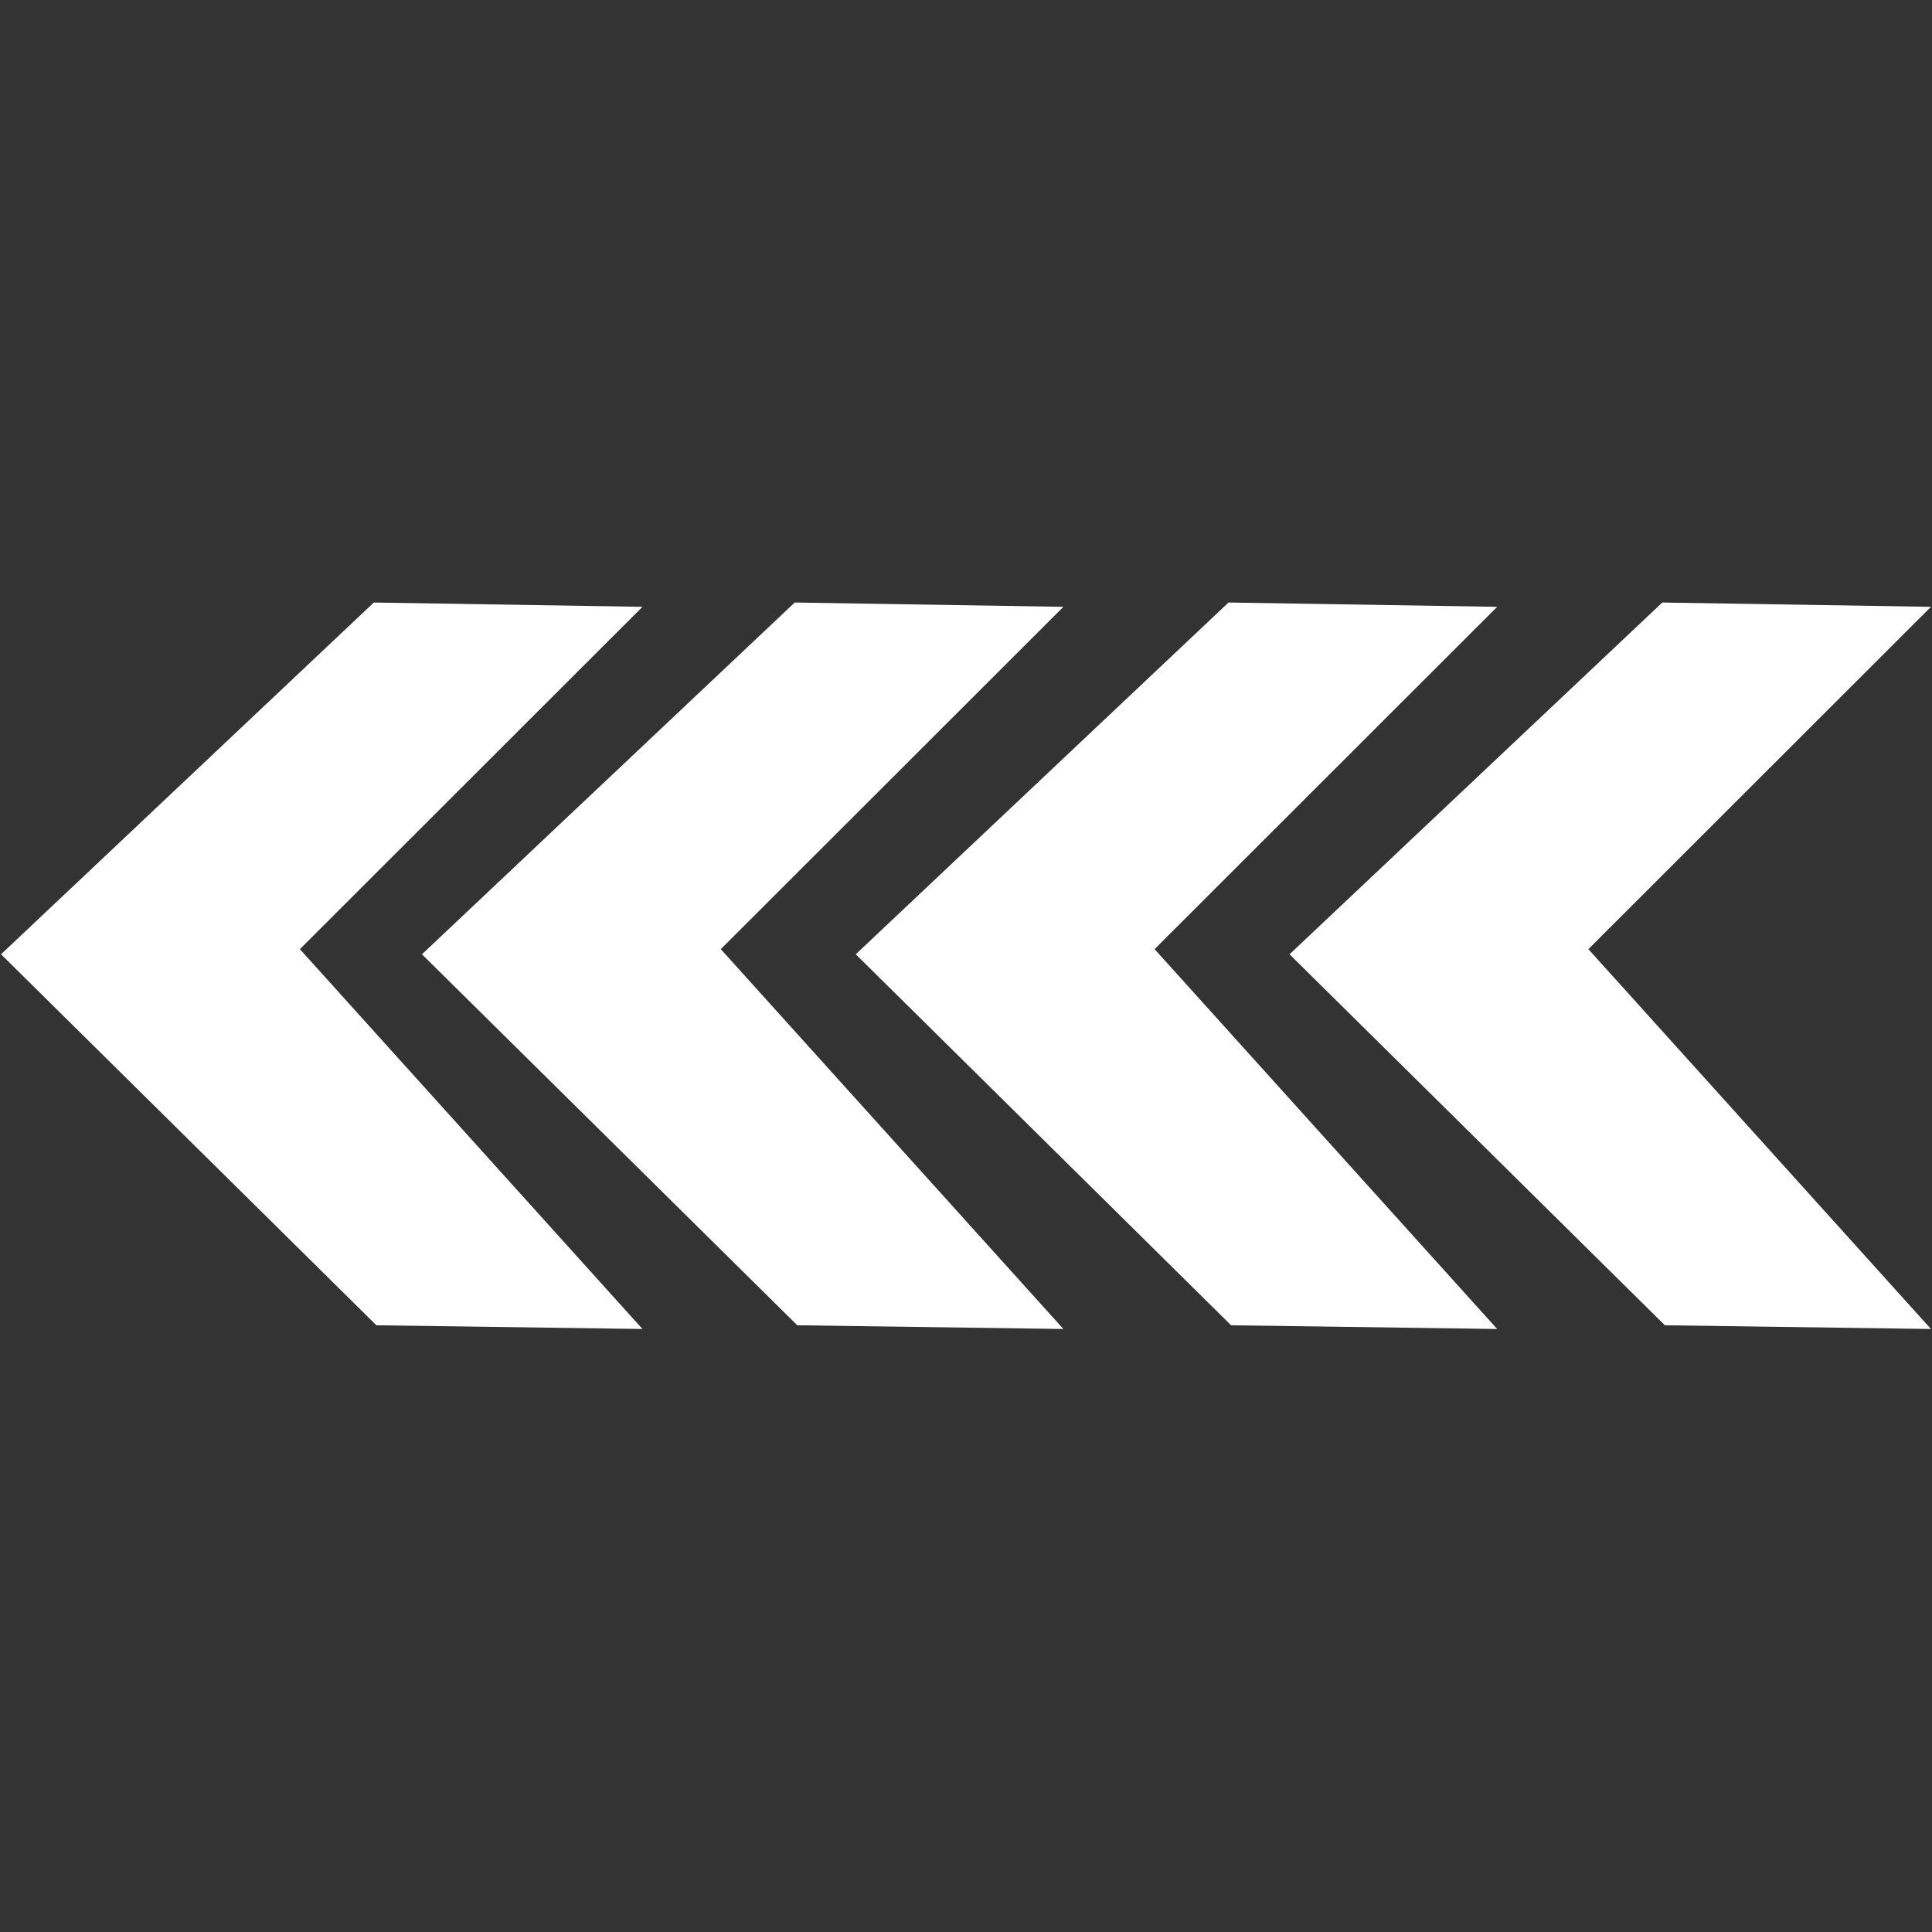
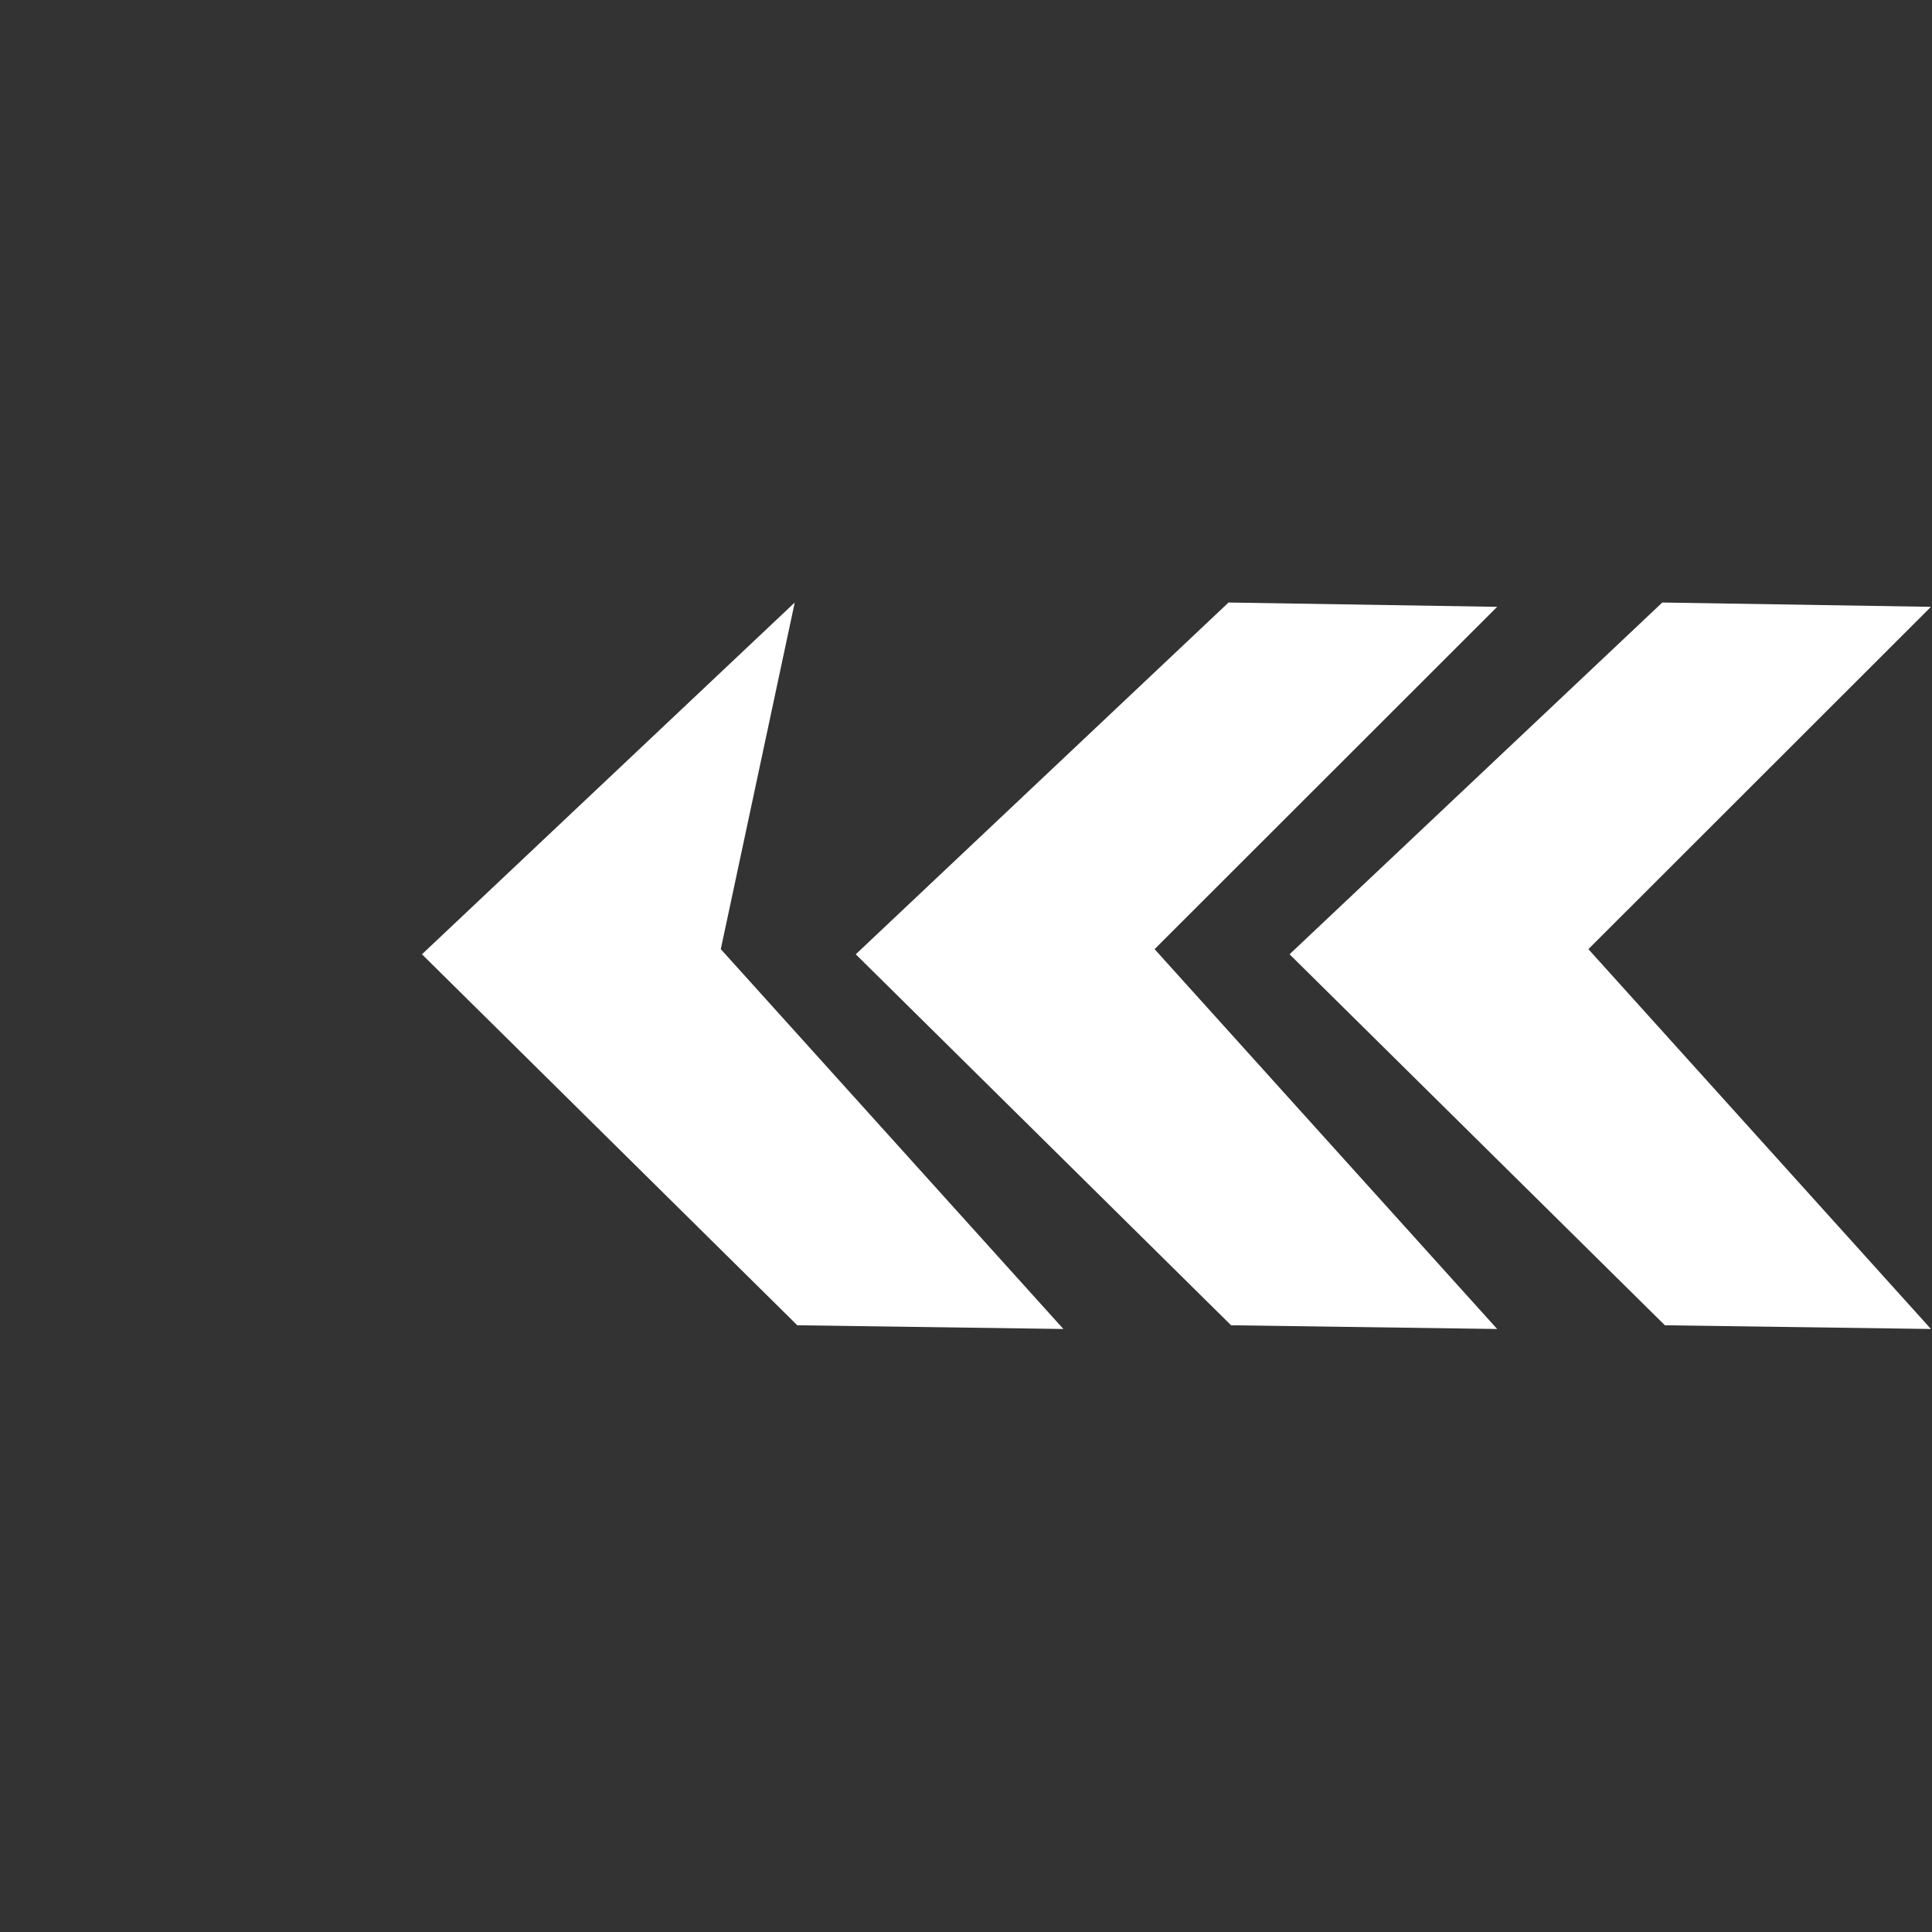
<svg xmlns="http://www.w3.org/2000/svg" width="500" viewBox="0 0 375 375" height="500" preserveAspectRatio="xMidYMid meet">
  <rect x="0" y="0" width="375" height="375" fill="#333333" stroke="none" />
  <defs>
    <clipPath id="f32d9b4aea">
      <path d="M 250 116.953 L 375 116.953 L 375 257.953 L 250 257.953 Z M 250 116.953 " clip-rule="nonzero" />
    </clipPath>
    <clipPath id="7c33393b46">
      <path d="M 166 116.953 L 291 116.953 L 291 257.953 L 166 257.953 Z M 166 116.953 " clip-rule="nonzero" />
    </clipPath>
    <clipPath id="278c6e75b2">
      <path d="M 81 116.953 L 207 116.953 L 207 257.953 L 81 257.953 Z M 81 116.953 " clip-rule="nonzero" />
    </clipPath>
    <clipPath id="f090fe1d23">
-       <path d="M 0 116.953 L 125 116.953 L 125 257.953 L 0 257.953 Z M 0 116.953 " clip-rule="nonzero" />
-     </clipPath>
+       </clipPath>
  </defs>
  <g clip-path="url(#f32d9b4aea)">
    <path fill="#ffffff" d="M 323.152 257.234 L 374.797 257.957 L 308.305 184.23 L 374.797 117.785 L 322.652 116.949 L 250.301 185.227 Z M 323.152 257.234 " fill-opacity="1" fill-rule="nonzero" />
  </g>
  <g clip-path="url(#7c33393b46)">
    <path fill="#ffffff" d="M 238.953 257.234 L 290.598 257.957 L 224.105 184.23 L 290.598 117.785 L 238.457 116.949 L 166.102 185.227 Z M 238.953 257.234 " fill-opacity="1" fill-rule="nonzero" />
  </g>
  <g clip-path="url(#278c6e75b2)">
-     <path fill="#ffffff" d="M 154.754 257.234 L 206.402 257.957 L 139.906 184.23 L 206.402 117.785 L 154.258 116.949 L 81.902 185.227 Z M 154.754 257.234 " fill-opacity="1" fill-rule="nonzero" />
+     <path fill="#ffffff" d="M 154.754 257.234 L 206.402 257.957 L 139.906 184.23 L 154.258 116.949 L 81.902 185.227 Z M 154.754 257.234 " fill-opacity="1" fill-rule="nonzero" />
  </g>
  <g clip-path="url(#f090fe1d23)">
    <path fill="#ffffff" d="M 73.055 257.234 L 124.699 257.957 L 58.207 184.23 L 124.699 117.785 L 72.559 116.949 L 0.203 185.227 Z M 73.055 257.234 " fill-opacity="1" fill-rule="nonzero" />
  </g>
</svg>